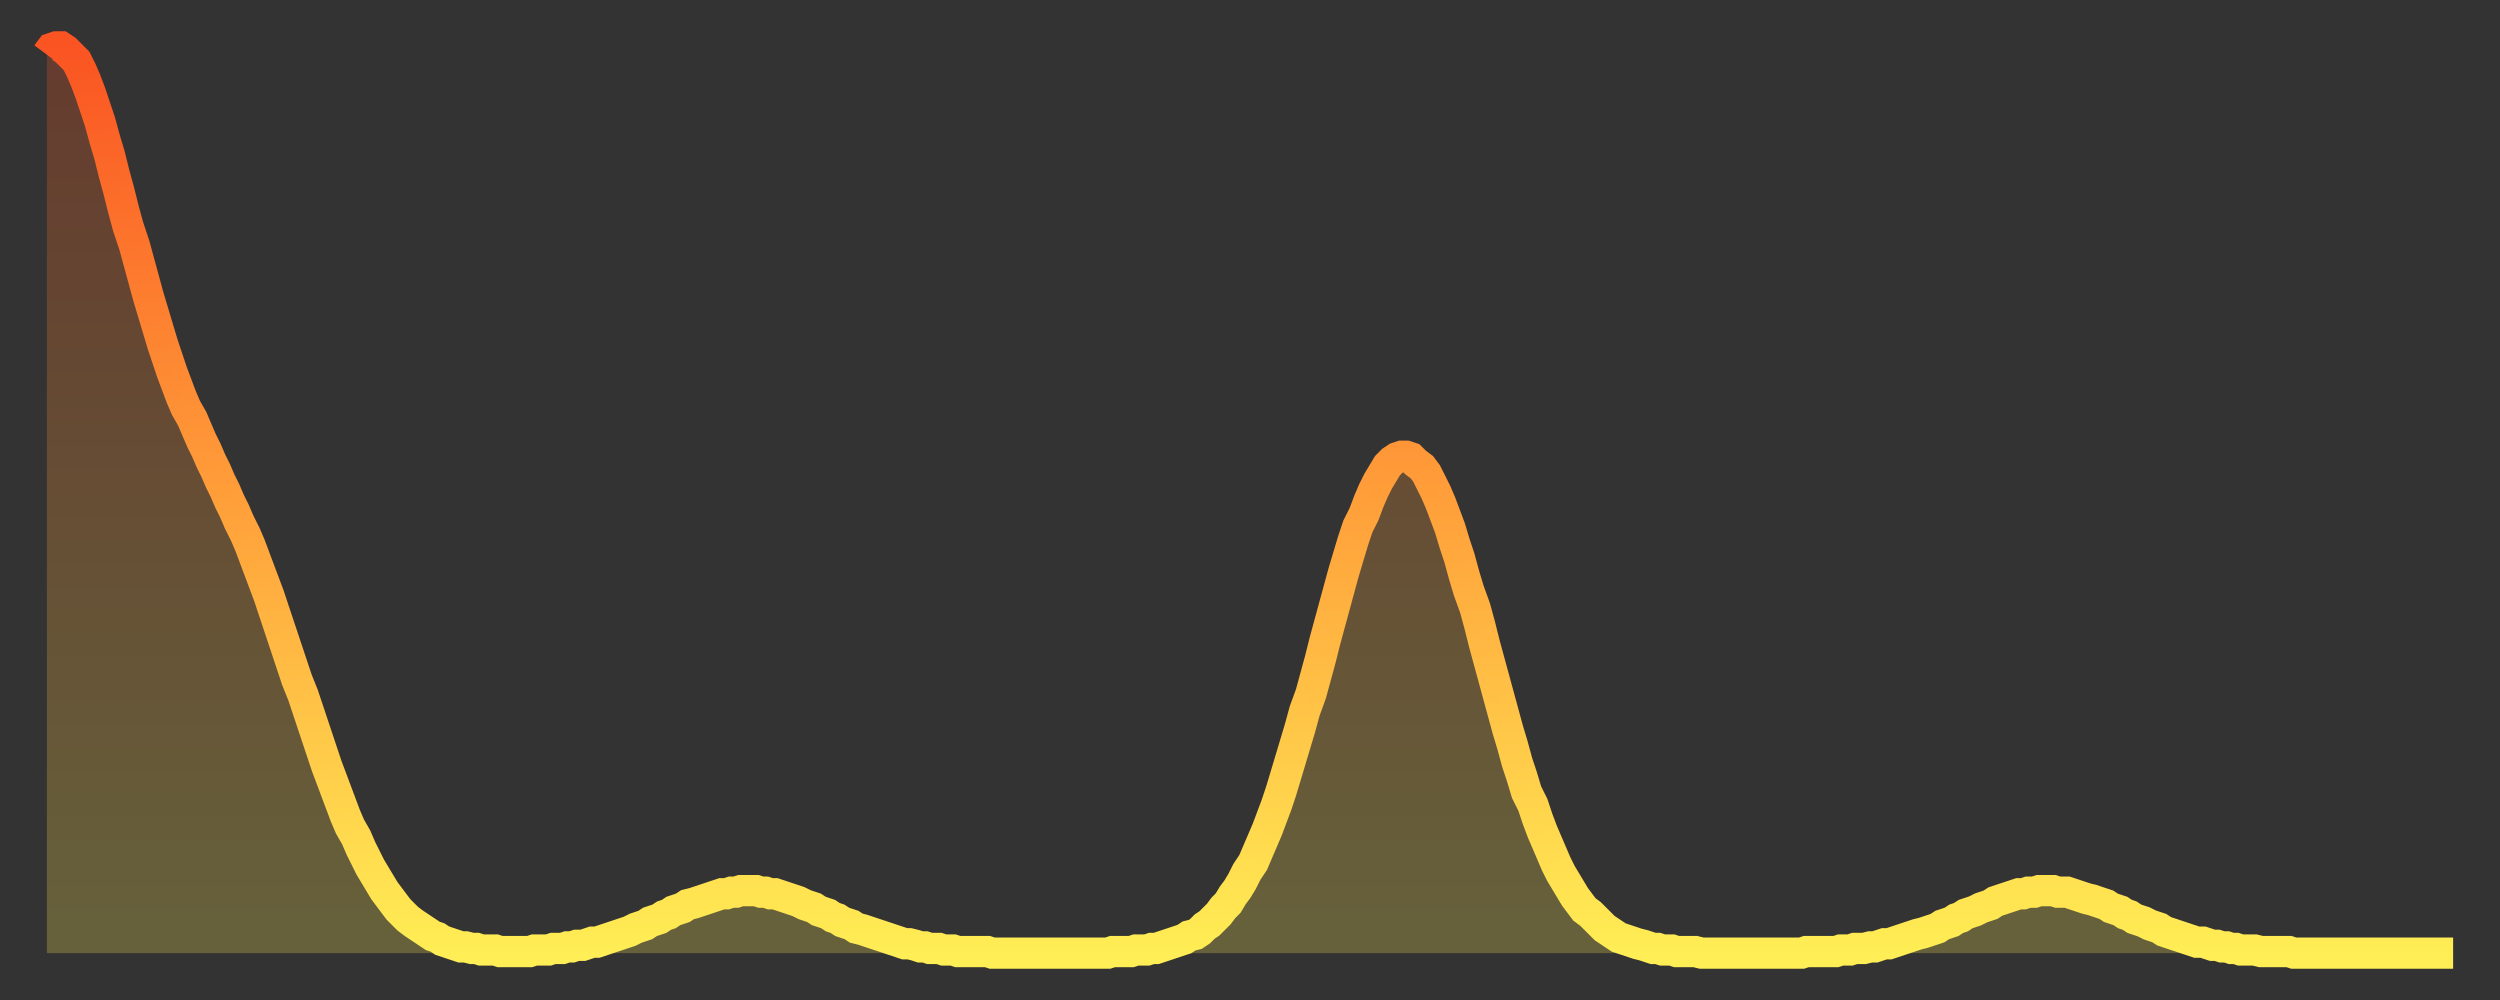
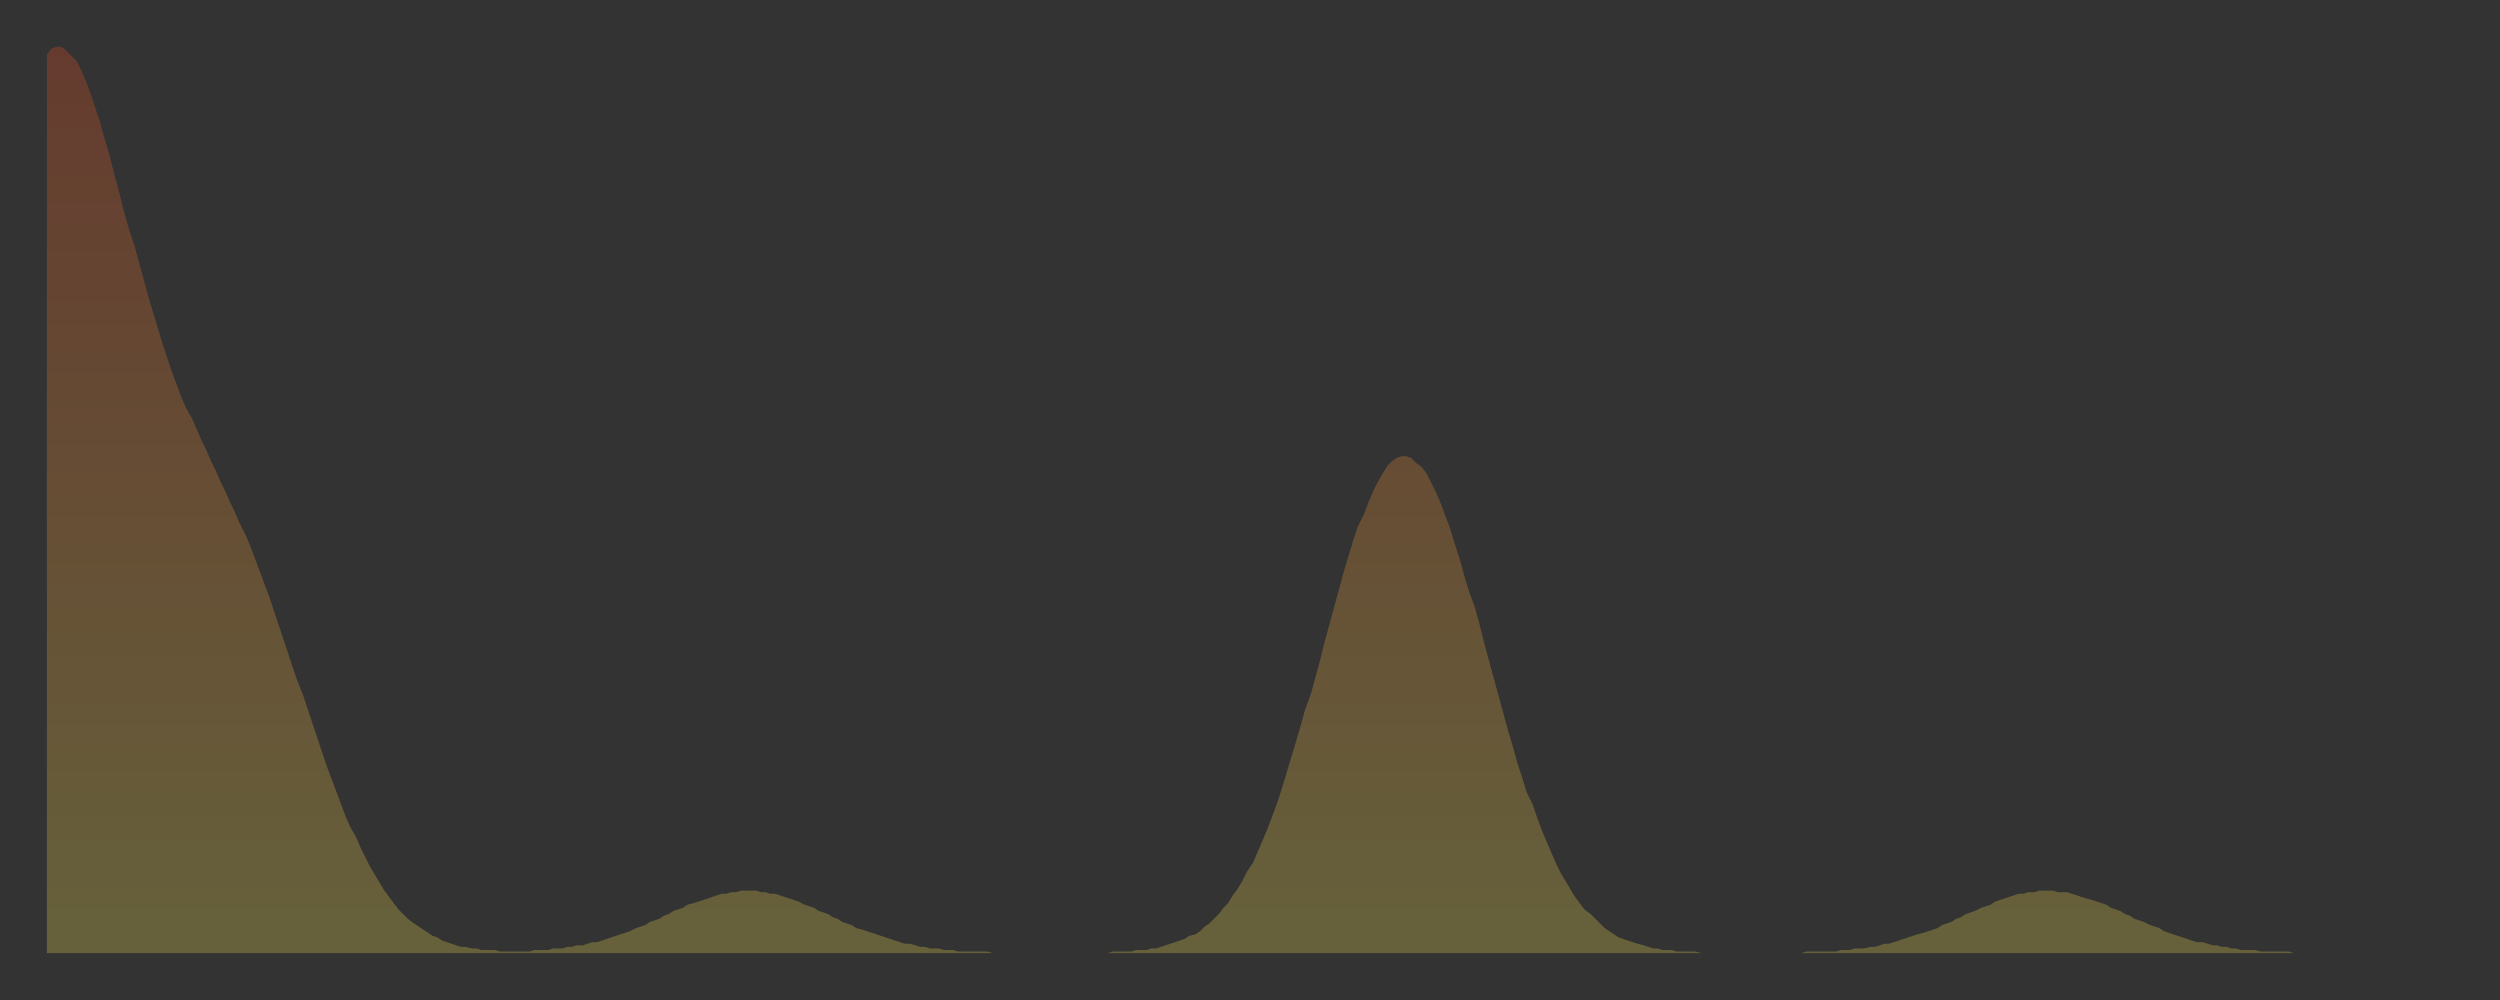
<svg xmlns="http://www.w3.org/2000/svg" baseProfile="full" height="64" version="1.1" width="160">
  <rect width="100%" height="100%" fill="#333333" stroke="none" />
  <defs>
    <linearGradient id="id78768" x1="0" x2="0" y1="0" y2="1">
      <stop offset="0%" stop-color="#fa5422" />
      <stop offset="50%" stop-color="#ff9f3a" />
      <stop offset="100%" stop-color="#ffee55" />
    </linearGradient>
  </defs>
  <g transform="translate(3,3)">
    <g>
-       <path d="M 0.0 0.5 0.3 0.1 0.6 0.0 0.9 0.0 1.2 0.2 1.5 0.5 1.9 0.9 2.2 1.5 2.5 2.2 2.8 3.0 3.1 3.9 3.4 4.8 3.7 5.9 4.0 6.9 4.3 8.1 4.6 9.2 4.9 10.4 5.2 11.5 5.6 12.7 5.9 13.8 6.2 14.9 6.5 16.0 6.8 17.0 7.1 18.0 7.4 19.0 7.7 19.9 8.0 20.8 8.3 21.6 8.6 22.4 8.9 23.1 9.3 23.8 9.6 24.5 9.9 25.2 10.2 25.8 10.5 26.5 10.8 27.1 11.1 27.8 11.4 28.4 11.7 29.1 12.0 29.7 12.3 30.4 12.7 31.2 13.0 31.9 13.3 32.7 13.6 33.5 13.9 34.3 14.2 35.1 14.5 36.0 14.8 36.9 15.1 37.8 15.4 38.7 15.7 39.6 16.0 40.5 16.4 41.5 16.7 42.4 17.0 43.3 17.3 44.2 17.6 45.1 17.9 46.0 18.2 46.8 18.5 47.6 18.8 48.4 19.1 49.2 19.4 49.9 19.8 50.6 20.1 51.3 20.4 51.9 20.7 52.5 21.0 53.0 21.3 53.5 21.6 54.0 21.9 54.4 22.2 54.8 22.5 55.2 22.8 55.5 23.1 55.8 23.5 56.1 23.8 56.3 24.1 56.5 24.4 56.7 24.7 56.9 25.0 57.0 25.3 57.2 25.6 57.3 25.9 57.4 26.2 57.5 26.5 57.6 26.8 57.6 27.2 57.7 27.5 57.7 27.8 57.8 28.1 57.8 28.4 57.8 28.7 57.8 29.0 57.9 29.3 57.9 29.6 57.9 29.9 57.9 30.2 57.9 30.6 57.9 30.9 57.9 31.2 57.8 31.5 57.8 31.8 57.8 32.1 57.8 32.4 57.7 32.7 57.7 33.0 57.7 33.3 57.6 33.6 57.6 33.9 57.5 34.3 57.5 34.6 57.4 34.9 57.3 35.2 57.3 35.5 57.2 35.8 57.1 36.1 57.0 36.4 56.9 36.7 56.8 37.0 56.7 37.3 56.6 37.7 56.4 38.0 56.3 38.3 56.2 38.6 56.0 38.9 55.9 39.2 55.8 39.5 55.6 39.8 55.5 40.1 55.3 40.4 55.2 40.7 55.1 41.0 54.9 41.4 54.8 41.7 54.7 42.0 54.6 42.3 54.5 42.6 54.4 42.9 54.3 43.2 54.2 43.5 54.2 43.8 54.1 44.1 54.1 44.4 54.0 44.7 54.0 45.1 54.0 45.4 54.0 45.7 54.1 46.0 54.1 46.3 54.2 46.6 54.2 46.9 54.3 47.2 54.4 47.5 54.5 47.8 54.6 48.1 54.7 48.5 54.9 48.8 55.0 49.1 55.1 49.4 55.3 49.7 55.4 50.0 55.5 50.3 55.7 50.6 55.8 50.9 56.0 51.2 56.1 51.5 56.2 51.8 56.4 52.2 56.5 52.5 56.6 52.8 56.7 53.1 56.8 53.4 56.9 53.7 57.0 54.0 57.1 54.3 57.2 54.6 57.3 54.9 57.4 55.2 57.4 55.6 57.5 55.9 57.6 56.2 57.6 56.5 57.7 56.8 57.7 57.1 57.7 57.4 57.8 57.7 57.8 58.0 57.8 58.3 57.9 58.6 57.9 58.9 57.9 59.3 57.9 59.6 57.9 59.9 57.9 60.2 57.9 60.5 58.0 60.8 58.0 61.1 58.0 61.4 58.0 61.7 58.0 62.0 58.0 62.3 58.0 62.6 58.0 63.0 58.0 63.3 58.0 63.6 58.0 63.9 58.0 64.2 58.0 64.5 58.0 64.8 58.0 65.1 58.0 65.4 58.0 65.7 58.0 66.0 58.0 66.4 58.0 66.7 58.0 67.0 58.0 67.3 58.0 67.6 58.0 67.9 58.0 68.2 57.9 68.5 57.9 68.8 57.9 69.1 57.9 69.4 57.9 69.7 57.8 70.1 57.8 70.4 57.8 70.7 57.7 71.0 57.7 71.3 57.6 71.6 57.5 71.9 57.4 72.2 57.3 72.5 57.2 72.8 57.1 73.1 56.9 73.5 56.8 73.8 56.6 74.1 56.3 74.4 56.1 74.7 55.8 75.0 55.5 75.3 55.1 75.6 54.8 75.9 54.3 76.2 53.9 76.5 53.4 76.8 52.8 77.2 52.2 77.5 51.5 77.8 50.8 78.1 50.1 78.4 49.3 78.7 48.5 79.0 47.6 79.3 46.6 79.6 45.6 79.9 44.6 80.2 43.6 80.5 42.5 80.9 41.4 81.2 40.3 81.5 39.2 81.8 38.0 82.1 36.9 82.4 35.8 82.7 34.7 83.0 33.6 83.3 32.6 83.6 31.6 83.9 30.7 84.3 29.9 84.6 29.1 84.9 28.4 85.2 27.8 85.5 27.3 85.8 26.8 86.1 26.5 86.4 26.3 86.7 26.2 87.0 26.2 87.3 26.3 87.6 26.6 88.0 26.9 88.3 27.3 88.6 27.9 88.9 28.5 89.2 29.2 89.5 30.0 89.8 30.8 90.1 31.8 90.4 32.7 90.7 33.8 91.0 34.8 91.4 35.9 91.7 37.0 92.0 38.2 92.3 39.3 92.6 40.4 92.9 41.5 93.2 42.6 93.5 43.7 93.8 44.7 94.1 45.8 94.4 46.7 94.7 47.7 95.1 48.5 95.4 49.4 95.7 50.2 96.0 50.9 96.3 51.6 96.6 52.3 96.9 52.9 97.2 53.4 97.5 53.9 97.8 54.4 98.1 54.8 98.4 55.2 98.8 55.5 99.1 55.8 99.4 56.1 99.7 56.4 100.0 56.6 100.3 56.8 100.6 57.0 100.9 57.1 101.2 57.2 101.5 57.3 101.8 57.4 102.2 57.5 102.5 57.6 102.8 57.7 103.1 57.7 103.4 57.8 103.7 57.8 104.0 57.8 104.3 57.9 104.6 57.9 104.9 57.9 105.2 57.9 105.5 57.9 105.9 58.0 106.2 58.0 106.5 58.0 106.8 58.0 107.1 58.0 107.4 58.0 107.7 58.0 108.0 58.0 108.3 58.0 108.6 58.0 108.9 58.0 109.3 58.0 109.6 58.0 109.9 58.0 110.2 58.0 110.5 58.0 110.8 58.0 111.1 58.0 111.4 58.0 111.7 58.0 112.0 58.0 112.3 58.0 112.6 57.9 113.0 57.9 113.3 57.9 113.6 57.9 113.9 57.9 114.2 57.9 114.5 57.9 114.8 57.8 115.1 57.8 115.4 57.8 115.7 57.7 116.0 57.7 116.3 57.7 116.7 57.6 117.0 57.6 117.3 57.5 117.6 57.4 117.9 57.4 118.2 57.3 118.5 57.2 118.8 57.1 119.1 57.0 119.4 56.9 119.7 56.8 120.1 56.7 120.4 56.6 120.7 56.5 121.0 56.4 121.3 56.2 121.6 56.1 121.9 56.0 122.2 55.8 122.5 55.7 122.8 55.5 123.1 55.4 123.4 55.3 123.8 55.1 124.1 55.0 124.4 54.9 124.7 54.7 125.0 54.6 125.3 54.5 125.6 54.4 125.9 54.3 126.2 54.2 126.5 54.2 126.8 54.1 127.2 54.1 127.5 54.0 127.8 54.0 128.1 54.0 128.4 54.0 128.7 54.1 129.0 54.1 129.3 54.1 129.6 54.2 129.9 54.3 130.2 54.4 130.5 54.5 130.9 54.6 131.2 54.7 131.5 54.8 131.8 54.9 132.1 55.1 132.4 55.2 132.7 55.3 133.0 55.5 133.3 55.6 133.6 55.8 133.9 55.9 134.2 56.0 134.6 56.2 134.9 56.3 135.2 56.4 135.5 56.6 135.8 56.7 136.1 56.8 136.4 56.9 136.7 57.0 137.0 57.1 137.3 57.2 137.6 57.3 138.0 57.3 138.3 57.4 138.6 57.5 138.9 57.5 139.2 57.6 139.5 57.6 139.8 57.7 140.1 57.7 140.4 57.8 140.7 57.8 141.0 57.8 141.3 57.8 141.7 57.9 142.0 57.9 142.3 57.9 142.6 57.9 142.9 57.9 143.2 57.9 143.5 57.9 143.8 58.0 144.1 58.0 144.4 58.0 144.7 58.0 145.1 58.0 145.4 58.0 145.7 58.0 146.0 58.0 146.3 58.0 146.6 58.0 146.9 58.0 147.2 58.0 147.5 58.0 147.8 58.0 148.1 58.0 148.4 58.0 148.8 58.0 149.1 58.0 149.4 58.0 149.7 58.0 150.0 58.0 150.3 58.0 150.6 58.0 150.9 58.0 151.2 58.0 151.5 58.0 151.8 58.0 152.1 58.0 152.5 58.0 152.8 58.0 153.1 58.0 153.4 58.0 153.7 58.0 154.0 58.0" fill="none" id="graph-curve" opacity="1" stroke="url(#id78768)" stroke-width="2" />
      <path d="M 0 58 L 0.0 0.5 0.3 0.1 0.6 0.0 0.9 0.0 1.2 0.2 1.5 0.5 1.9 0.9 2.2 1.5 2.5 2.2 2.8 3.0 3.1 3.9 3.4 4.8 3.7 5.9 4.0 6.9 4.3 8.1 4.6 9.2 4.9 10.4 5.2 11.5 5.6 12.7 5.9 13.8 6.2 14.9 6.5 16.0 6.8 17.0 7.1 18.0 7.4 19.0 7.7 19.9 8.0 20.8 8.3 21.6 8.6 22.4 8.9 23.1 9.3 23.8 9.6 24.5 9.9 25.2 10.2 25.8 10.5 26.5 10.8 27.1 11.1 27.8 11.4 28.4 11.7 29.1 12.0 29.7 12.3 30.4 12.7 31.2 13.0 31.9 13.3 32.7 13.6 33.5 13.9 34.3 14.2 35.1 14.5 36.0 14.8 36.9 15.1 37.8 15.4 38.7 15.7 39.6 16.0 40.5 16.4 41.5 16.7 42.4 17.0 43.3 17.3 44.2 17.6 45.1 17.9 46.0 18.2 46.8 18.5 47.6 18.8 48.4 19.1 49.2 19.4 49.9 19.8 50.6 20.1 51.3 20.4 51.9 20.7 52.5 21.0 53.0 21.3 53.5 21.6 54.0 21.9 54.4 22.2 54.8 22.5 55.2 22.8 55.5 23.1 55.8 23.5 56.1 23.8 56.3 24.1 56.5 24.4 56.7 24.7 56.9 25.0 57.0 25.3 57.2 25.6 57.3 25.9 57.4 26.2 57.5 26.5 57.6 26.8 57.6 27.2 57.7 27.5 57.7 27.8 57.8 28.1 57.8 28.4 57.8 28.7 57.8 29.0 57.9 29.3 57.9 29.6 57.9 29.9 57.9 30.2 57.9 30.6 57.9 30.9 57.9 31.2 57.8 31.5 57.8 31.8 57.8 32.1 57.8 32.4 57.7 32.7 57.7 33.0 57.7 33.3 57.6 33.6 57.6 33.9 57.5 34.3 57.5 34.6 57.4 34.9 57.3 35.2 57.3 35.5 57.2 35.8 57.1 36.1 57.0 36.4 56.9 36.7 56.8 37.0 56.7 37.3 56.6 37.7 56.4 38.0 56.3 38.3 56.2 38.6 56.0 38.9 55.9 39.2 55.8 39.5 55.6 39.8 55.5 40.1 55.3 40.4 55.2 40.7 55.1 41.0 54.9 41.4 54.8 41.7 54.7 42.0 54.6 42.3 54.5 42.6 54.4 42.9 54.3 43.2 54.2 43.5 54.2 43.8 54.1 44.1 54.1 44.4 54.0 44.7 54.0 45.1 54.0 45.4 54.0 45.7 54.1 46.0 54.1 46.3 54.2 46.6 54.2 46.9 54.3 47.2 54.4 47.5 54.5 47.8 54.6 48.1 54.7 48.5 54.9 48.8 55.0 49.1 55.1 49.4 55.3 49.7 55.4 50.0 55.5 50.3 55.7 50.6 55.8 50.9 56.0 51.2 56.1 51.5 56.2 51.8 56.4 52.2 56.5 52.5 56.6 52.8 56.7 53.1 56.8 53.4 56.9 53.7 57.0 54.0 57.1 54.3 57.2 54.6 57.3 54.9 57.4 55.2 57.4 55.6 57.5 55.9 57.6 56.2 57.6 56.5 57.7 56.8 57.7 57.1 57.7 57.4 57.8 57.7 57.8 58.0 57.8 58.3 57.9 58.6 57.9 58.9 57.9 59.3 57.9 59.6 57.9 59.9 57.9 60.2 57.9 60.5 58.0 60.8 58.0 61.1 58.0 61.4 58.0 61.7 58.0 62.0 58.0 62.3 58.0 62.6 58.0 63.0 58.0 63.3 58.0 63.6 58.0 63.9 58.0 64.2 58.0 64.5 58.0 64.8 58.0 65.1 58.0 65.4 58.0 65.7 58.0 66.0 58.0 66.4 58.0 66.7 58.0 67.0 58.0 67.3 58.0 67.6 58.0 67.9 58.0 68.2 57.9 68.5 57.9 68.8 57.9 69.1 57.9 69.4 57.9 69.7 57.8 70.1 57.8 70.4 57.8 70.7 57.7 71.0 57.7 71.3 57.6 71.6 57.5 71.9 57.4 72.2 57.3 72.5 57.2 72.8 57.1 73.1 56.9 73.5 56.8 73.8 56.6 74.1 56.3 74.4 56.1 74.7 55.8 75.0 55.5 75.3 55.1 75.6 54.8 75.9 54.3 76.2 53.9 76.5 53.4 76.8 52.8 77.2 52.2 77.5 51.5 77.8 50.8 78.1 50.1 78.4 49.3 78.7 48.5 79.0 47.6 79.3 46.6 79.6 45.6 79.9 44.6 80.2 43.6 80.5 42.5 80.9 41.4 81.2 40.3 81.5 39.2 81.8 38.0 82.1 36.9 82.4 35.8 82.7 34.7 83.0 33.6 83.3 32.6 83.6 31.6 83.9 30.7 84.3 29.9 84.6 29.1 84.9 28.4 85.2 27.8 85.5 27.3 85.8 26.8 86.1 26.5 86.4 26.3 86.7 26.2 87.0 26.2 87.3 26.3 87.6 26.6 88.0 26.9 88.3 27.3 88.6 27.9 88.9 28.5 89.2 29.2 89.5 30.0 89.8 30.8 90.1 31.8 90.4 32.7 90.7 33.8 91.0 34.8 91.4 35.9 91.7 37.0 92.0 38.2 92.3 39.3 92.6 40.4 92.9 41.5 93.2 42.6 93.5 43.7 93.8 44.7 94.1 45.8 94.4 46.7 94.7 47.7 95.1 48.5 95.4 49.4 95.7 50.2 96.0 50.9 96.3 51.6 96.6 52.3 96.9 52.9 97.2 53.4 97.5 53.9 97.8 54.4 98.1 54.8 98.4 55.2 98.8 55.5 99.1 55.8 99.4 56.1 99.7 56.4 100.0 56.6 100.3 56.8 100.6 57.0 100.9 57.1 101.2 57.2 101.5 57.3 101.8 57.4 102.2 57.5 102.5 57.6 102.8 57.7 103.1 57.7 103.4 57.8 103.7 57.8 104.0 57.8 104.3 57.9 104.6 57.9 104.9 57.9 105.2 57.9 105.5 57.9 105.9 58.0 106.2 58.0 106.5 58.0 106.8 58.0 107.1 58.0 107.4 58.0 107.7 58.0 108.0 58.0 108.3 58.0 108.6 58.0 108.9 58.0 109.3 58.0 109.6 58.0 109.9 58.0 110.2 58.0 110.5 58.0 110.8 58.0 111.1 58.0 111.4 58.0 111.7 58.0 112.0 58.0 112.3 58.0 112.6 57.9 113.0 57.9 113.3 57.9 113.6 57.9 113.9 57.9 114.2 57.9 114.5 57.9 114.8 57.8 115.1 57.8 115.4 57.8 115.7 57.7 116.0 57.7 116.3 57.7 116.7 57.6 117.0 57.6 117.3 57.5 117.6 57.4 117.9 57.4 118.2 57.3 118.5 57.2 118.8 57.1 119.1 57.0 119.4 56.9 119.7 56.8 120.1 56.7 120.4 56.6 120.7 56.5 121.0 56.4 121.3 56.2 121.6 56.1 121.9 56.0 122.2 55.8 122.5 55.7 122.8 55.5 123.1 55.4 123.4 55.3 123.8 55.1 124.1 55.0 124.4 54.9 124.7 54.7 125.0 54.6 125.3 54.5 125.6 54.4 125.9 54.3 126.2 54.2 126.5 54.2 126.8 54.1 127.2 54.1 127.5 54.0 127.8 54.0 128.1 54.0 128.4 54.0 128.7 54.1 129.0 54.1 129.3 54.1 129.6 54.2 129.9 54.3 130.2 54.4 130.5 54.5 130.9 54.6 131.2 54.7 131.5 54.8 131.8 54.9 132.1 55.1 132.4 55.2 132.7 55.3 133.0 55.5 133.3 55.6 133.6 55.8 133.9 55.9 134.2 56.0 134.6 56.2 134.9 56.3 135.2 56.4 135.5 56.6 135.8 56.7 136.1 56.8 136.4 56.9 136.7 57.0 137.0 57.1 137.3 57.2 137.6 57.3 138.0 57.3 138.3 57.4 138.6 57.5 138.9 57.5 139.2 57.6 139.5 57.6 139.8 57.7 140.1 57.7 140.4 57.8 140.7 57.8 141.0 57.8 141.3 57.8 141.7 57.9 142.0 57.9 142.3 57.9 142.6 57.9 142.9 57.9 143.2 57.9 143.5 57.9 143.8 58.0 144.1 58.0 144.4 58.0 144.7 58.0 145.1 58.0 145.4 58.0 145.7 58.0 146.0 58.0 146.3 58.0 146.6 58.0 146.9 58.0 147.2 58.0 147.5 58.0 147.8 58.0 148.1 58.0 148.4 58.0 148.8 58.0 149.1 58.0 149.4 58.0 149.7 58.0 150.0 58.0 150.3 58.0 150.6 58.0 150.9 58.0 151.2 58.0 151.5 58.0 151.8 58.0 152.1 58.0 152.5 58.0 152.8 58.0 153.1 58.0 153.4 58.0 153.7 58.0 154.0 58.0 154 58" fill="url(#id78768)" fill-opacity=".25" id="graph-shadow" />
    </g>
  </g>
</svg>